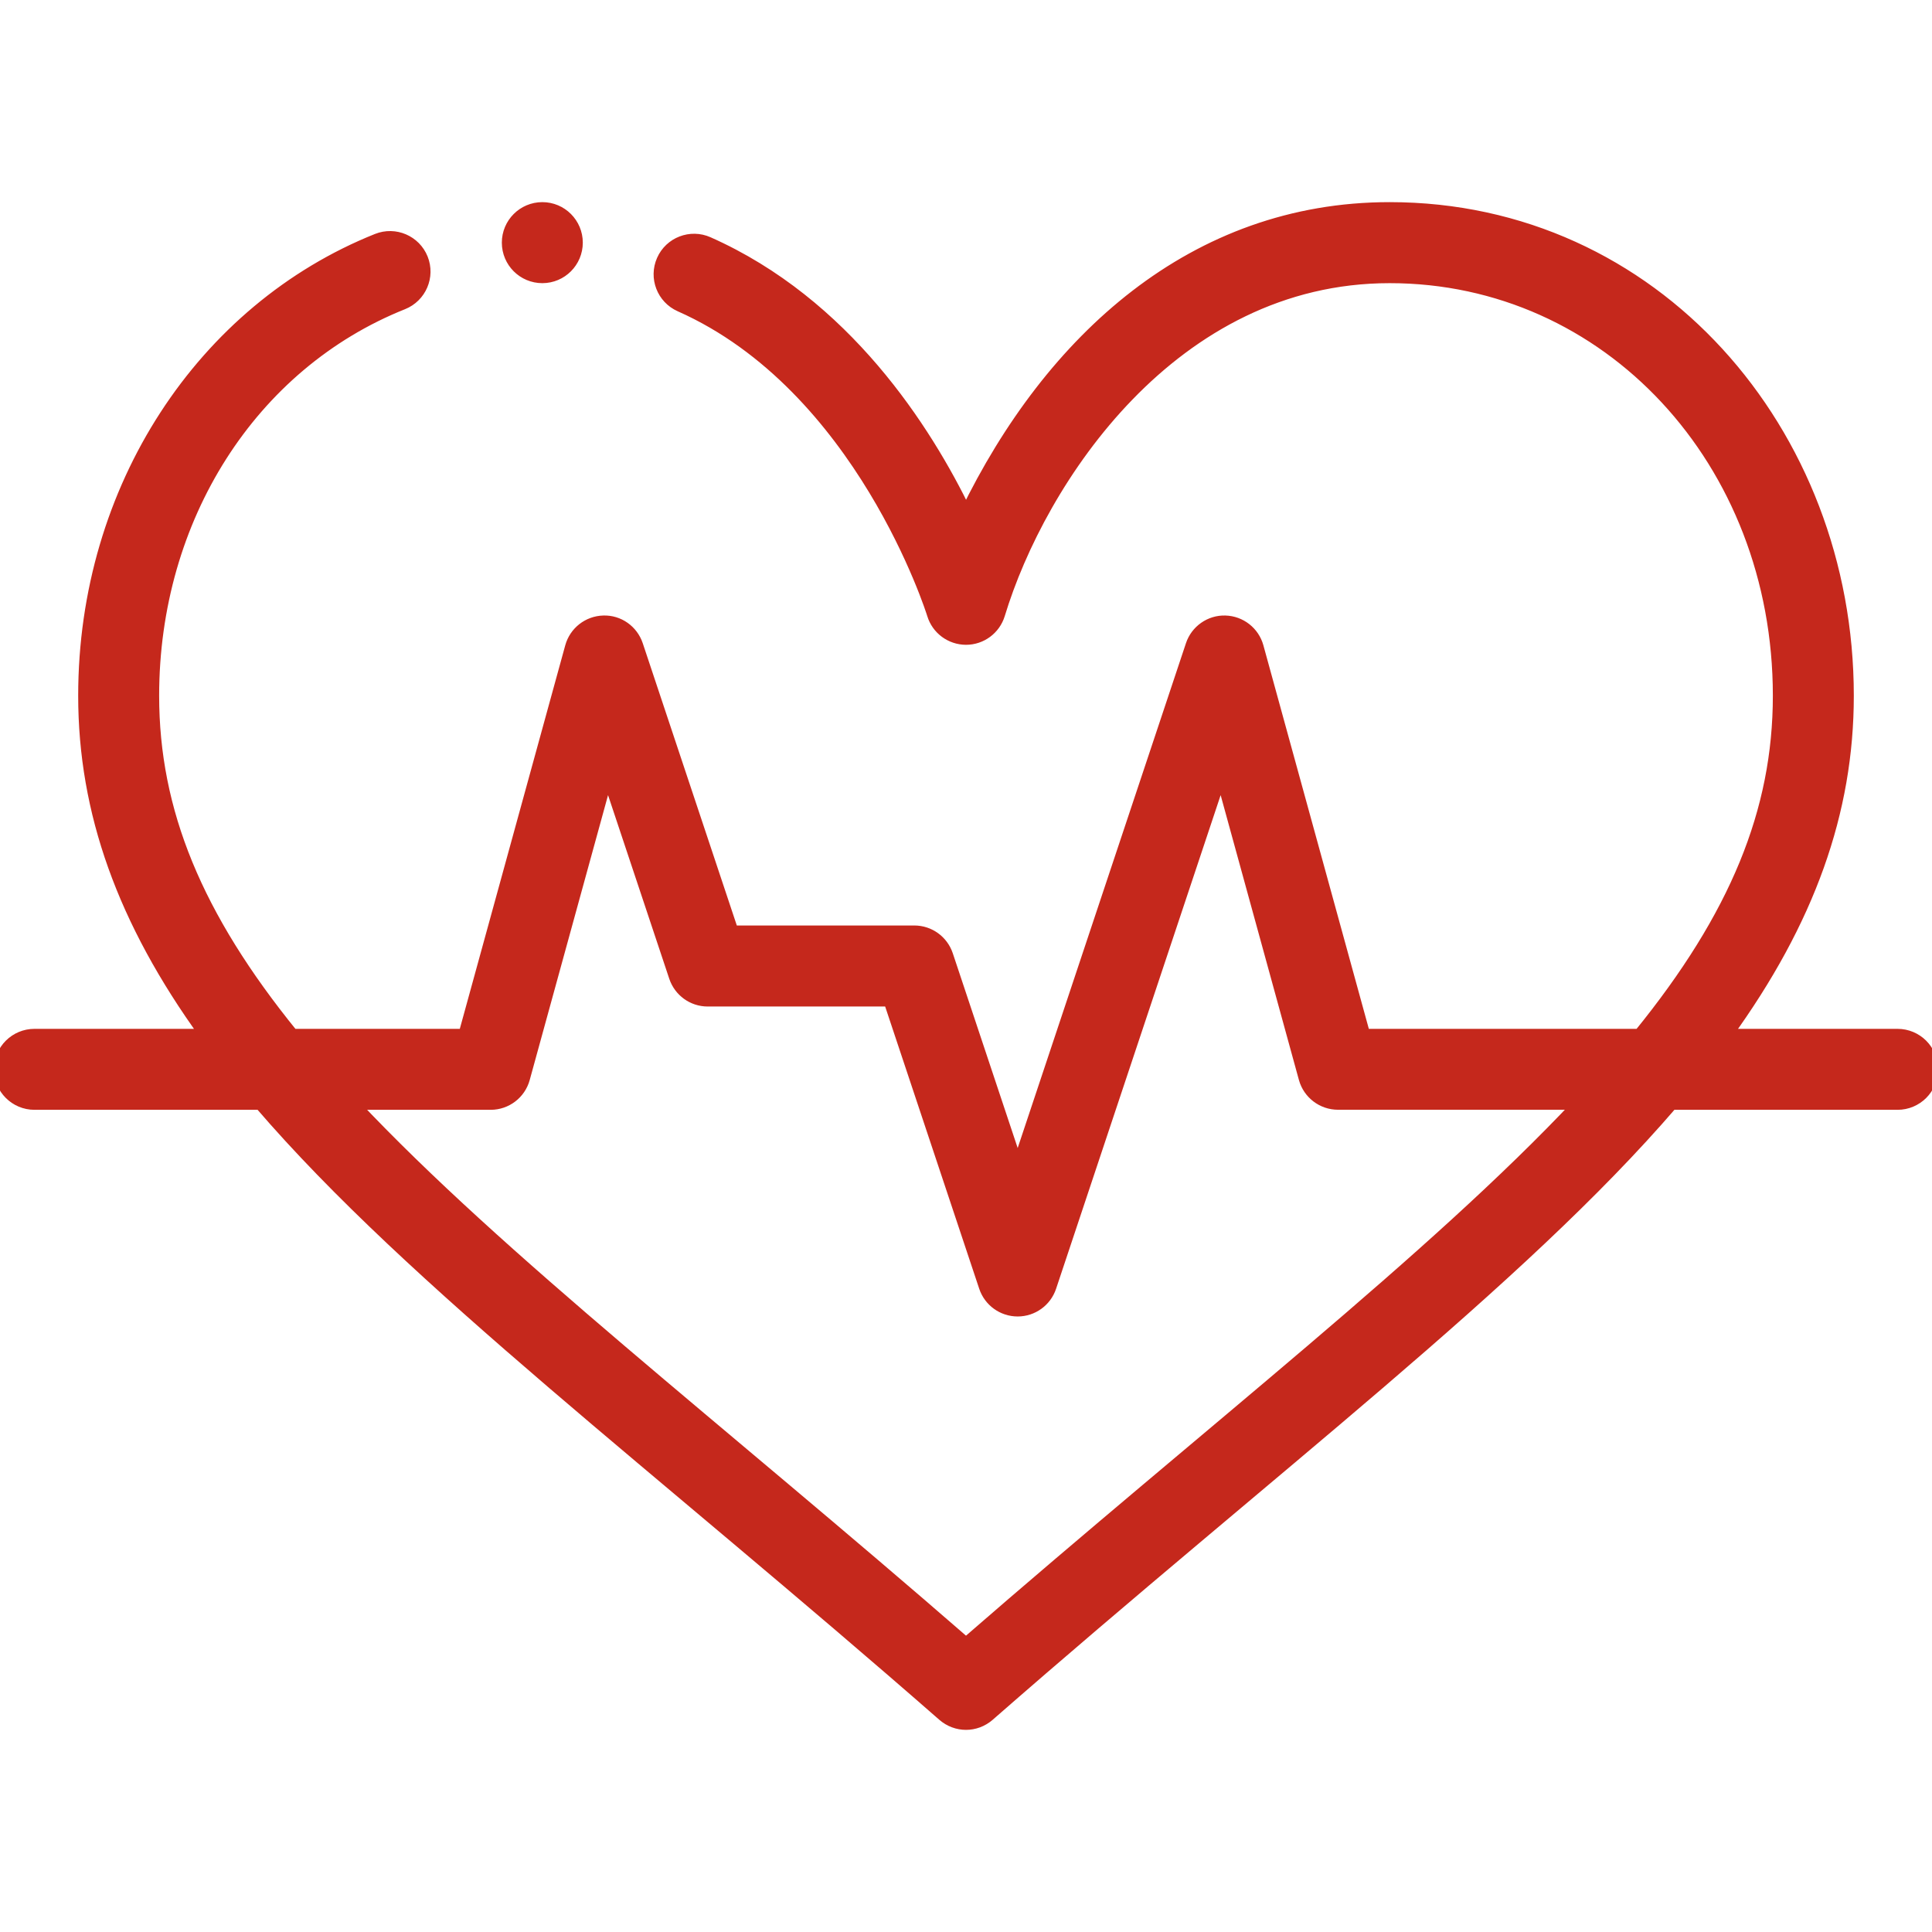
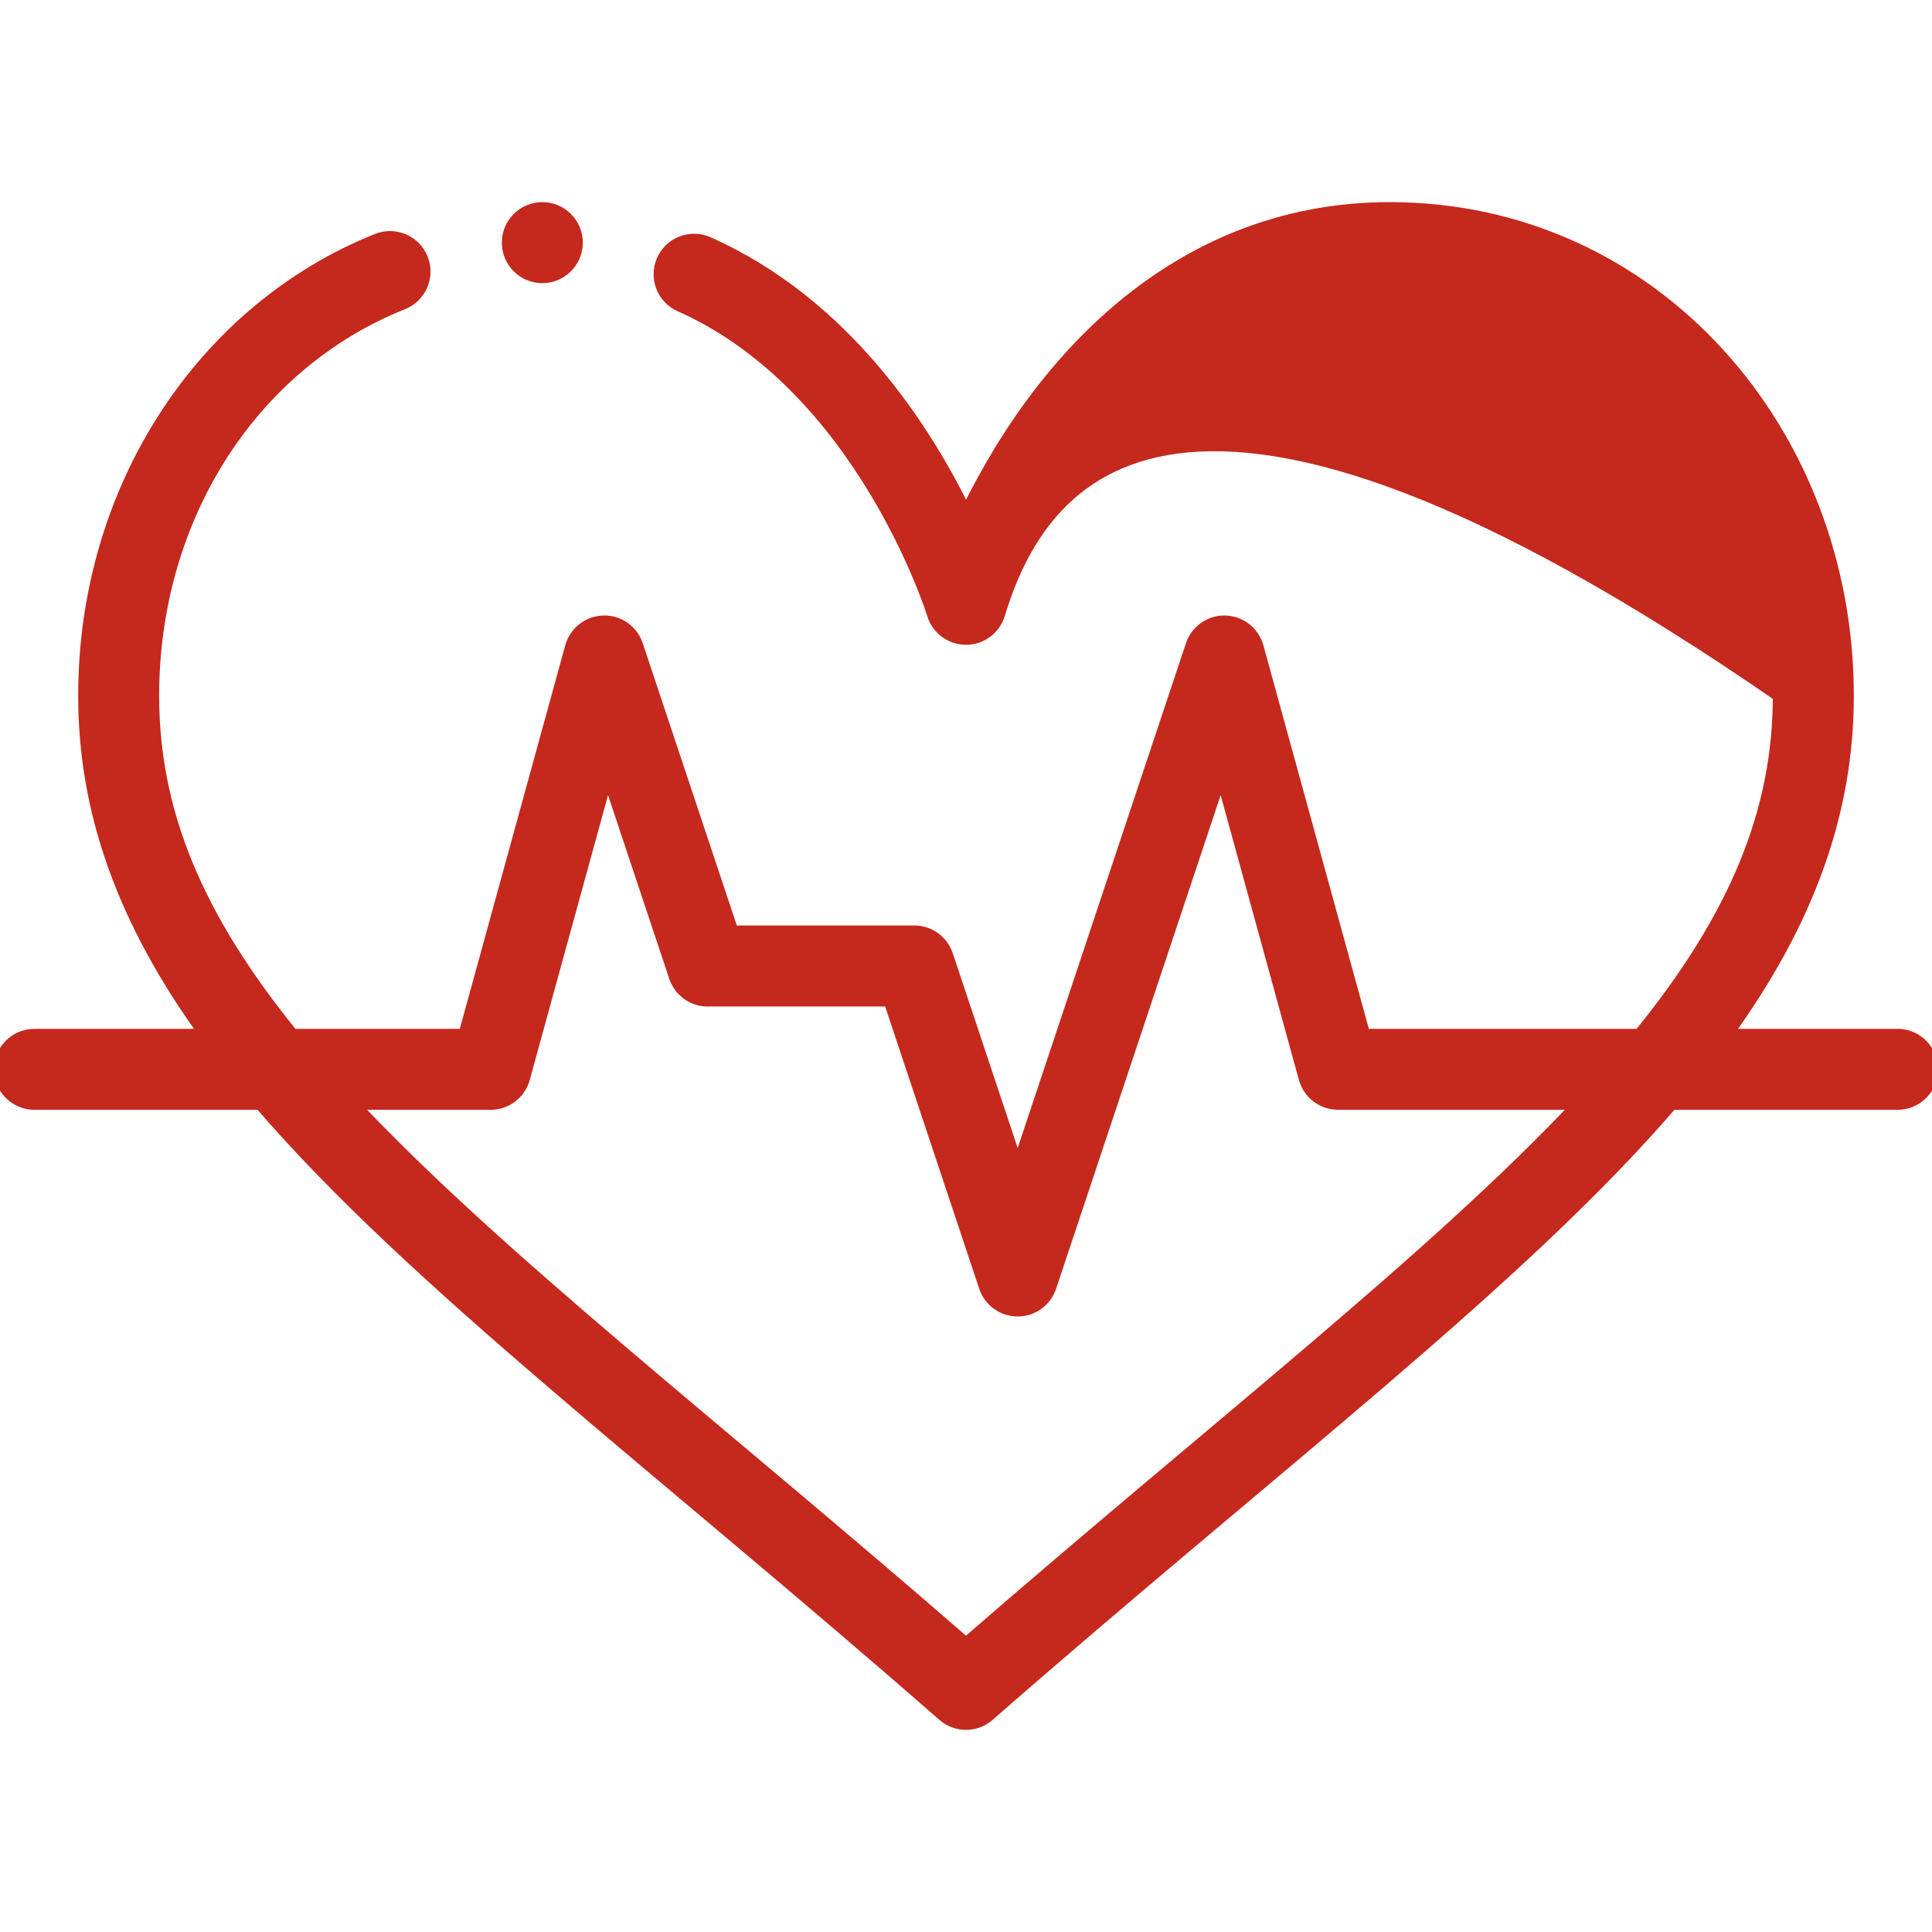
<svg xmlns="http://www.w3.org/2000/svg" width="32px" height="32px" viewBox="0 0 32 32" version="1.1">
  <title>Vitality Age</title>
  <desc>Created with Sketch.</desc>
  <g id="Vitality-Age" stroke="none" stroke-width="1" fill="none" fill-rule="evenodd">
-     <path d="M23.017,3.448 C27.4,3.448 30.605,7.152 30.605,11.523 C30.605,13.444 29.961,15.252 28.593,17.141 L28.593,17.141 L31.429,17.141 C31.745,17.141 32,17.396 32,17.712 C32,18.027 31.745,18.282 31.429,18.282 L31.429,18.282 L27.688,18.282 C25.155,21.228 21.111,24.267 16.376,28.41 C16.268,28.504 16.134,28.552 16,28.552 C15.866,28.552 15.732,28.504 15.624,28.41 C10.883,24.262 6.847,21.23 4.312,18.282 L4.312,18.282 L0.571,18.282 C0.255,18.282 2.94875235e-13,18.027 2.94875235e-13,17.712 C2.94875235e-13,17.396 0.255,17.141 0.571,17.141 L0.571,17.141 L3.407,17.141 C2.039,15.252 1.395,13.444 1.395,11.523 C1.395,8.084 3.362,5.122 6.248,3.968 C6.541,3.851 6.873,3.994 6.99,4.286 C7.107,4.579 6.964,4.911 6.672,5.028 C4.159,6.032 2.536,8.582 2.536,11.523 C2.536,13.436 3.25,15.178 4.845,17.141 L4.845,17.141 L7.692,17.141 L9.459,10.714 C9.526,10.472 9.743,10.302 9.994,10.295 C10.246,10.286 10.471,10.447 10.551,10.685 L10.551,10.685 L12.132,15.429 L15.144,15.429 C15.39,15.429 15.608,15.587 15.686,15.82 L15.686,15.82 L16.856,19.331 L19.738,10.685 C19.817,10.447 20.045,10.287 20.294,10.295 C20.545,10.302 20.762,10.472 20.829,10.714 L20.829,10.714 L22.596,17.141 L27.155,17.141 C28.75,15.178 29.464,13.436 29.464,11.523 C29.464,7.635 26.632,4.59 23.017,4.59 C19.422,4.59 17.222,7.946 16.546,10.176 C16.472,10.416 16.251,10.58 16,10.58 L16,10.58 C15.748,10.579 15.527,10.415 15.454,10.175 C15.443,10.138 14.269,6.396 11.265,5.064 C10.977,4.936 10.847,4.599 10.975,4.311 C11.102,4.023 11.44,3.893 11.728,4.021 C13.998,5.028 15.332,7.118 16.001,8.502 C17.399,5.621 19.777,3.448 23.017,3.448 Z M20.227,12.826 L17.397,21.315 C17.319,21.548 17.101,21.705 16.856,21.705 C16.61,21.705 16.392,21.548 16.314,21.315 L16.314,21.315 L14.733,16.571 L11.721,16.571 C11.475,16.571 11.258,16.413 11.18,16.18 L11.18,16.18 L10.062,12.826 L8.677,17.863 C8.609,18.11 8.384,18.282 8.127,18.282 L8.127,18.282 L5.848,18.282 C8.271,20.858 11.846,23.611 16,27.224 C20.149,23.616 23.73,20.856 26.152,18.281 L26.152,18.281 L22.162,18.281 C21.905,18.281 21.68,18.11 21.611,17.863 L21.611,17.863 L20.227,12.826 Z M8.983,3.448 C9.298,3.448 9.553,3.704 9.553,4.019 C9.553,4.334 9.298,4.59 8.983,4.59 C8.667,4.59 8.412,4.334 8.412,4.019 C8.412,3.704 8.667,3.448 8.983,3.448 Z" id="Combined-Shape-Copy-8" stroke="#C5281C" stroke-width="0.2" fill="#C5281C" fill-rule="nonzero" />
+     <path d="M23.017,3.448 C27.4,3.448 30.605,7.152 30.605,11.523 C30.605,13.444 29.961,15.252 28.593,17.141 L28.593,17.141 L31.429,17.141 C31.745,17.141 32,17.396 32,17.712 C32,18.027 31.745,18.282 31.429,18.282 L31.429,18.282 L27.688,18.282 C25.155,21.228 21.111,24.267 16.376,28.41 C16.268,28.504 16.134,28.552 16,28.552 C15.866,28.552 15.732,28.504 15.624,28.41 C10.883,24.262 6.847,21.23 4.312,18.282 L4.312,18.282 L0.571,18.282 C0.255,18.282 2.94875235e-13,18.027 2.94875235e-13,17.712 C2.94875235e-13,17.396 0.255,17.141 0.571,17.141 L0.571,17.141 L3.407,17.141 C2.039,15.252 1.395,13.444 1.395,11.523 C1.395,8.084 3.362,5.122 6.248,3.968 C6.541,3.851 6.873,3.994 6.99,4.286 C7.107,4.579 6.964,4.911 6.672,5.028 C4.159,6.032 2.536,8.582 2.536,11.523 C2.536,13.436 3.25,15.178 4.845,17.141 L4.845,17.141 L7.692,17.141 L9.459,10.714 C9.526,10.472 9.743,10.302 9.994,10.295 C10.246,10.286 10.471,10.447 10.551,10.685 L10.551,10.685 L12.132,15.429 L15.144,15.429 C15.39,15.429 15.608,15.587 15.686,15.82 L15.686,15.82 L16.856,19.331 L19.738,10.685 C19.817,10.447 20.045,10.287 20.294,10.295 C20.545,10.302 20.762,10.472 20.829,10.714 L20.829,10.714 L22.596,17.141 L27.155,17.141 C28.75,15.178 29.464,13.436 29.464,11.523 C19.422,4.59 17.222,7.946 16.546,10.176 C16.472,10.416 16.251,10.58 16,10.58 L16,10.58 C15.748,10.579 15.527,10.415 15.454,10.175 C15.443,10.138 14.269,6.396 11.265,5.064 C10.977,4.936 10.847,4.599 10.975,4.311 C11.102,4.023 11.44,3.893 11.728,4.021 C13.998,5.028 15.332,7.118 16.001,8.502 C17.399,5.621 19.777,3.448 23.017,3.448 Z M20.227,12.826 L17.397,21.315 C17.319,21.548 17.101,21.705 16.856,21.705 C16.61,21.705 16.392,21.548 16.314,21.315 L16.314,21.315 L14.733,16.571 L11.721,16.571 C11.475,16.571 11.258,16.413 11.18,16.18 L11.18,16.18 L10.062,12.826 L8.677,17.863 C8.609,18.11 8.384,18.282 8.127,18.282 L8.127,18.282 L5.848,18.282 C8.271,20.858 11.846,23.611 16,27.224 C20.149,23.616 23.73,20.856 26.152,18.281 L26.152,18.281 L22.162,18.281 C21.905,18.281 21.68,18.11 21.611,17.863 L21.611,17.863 L20.227,12.826 Z M8.983,3.448 C9.298,3.448 9.553,3.704 9.553,4.019 C9.553,4.334 9.298,4.59 8.983,4.59 C8.667,4.59 8.412,4.334 8.412,4.019 C8.412,3.704 8.667,3.448 8.983,3.448 Z" id="Combined-Shape-Copy-8" stroke="#C5281C" stroke-width="0.2" fill="#C5281C" fill-rule="nonzero" />
  </g>
</svg>